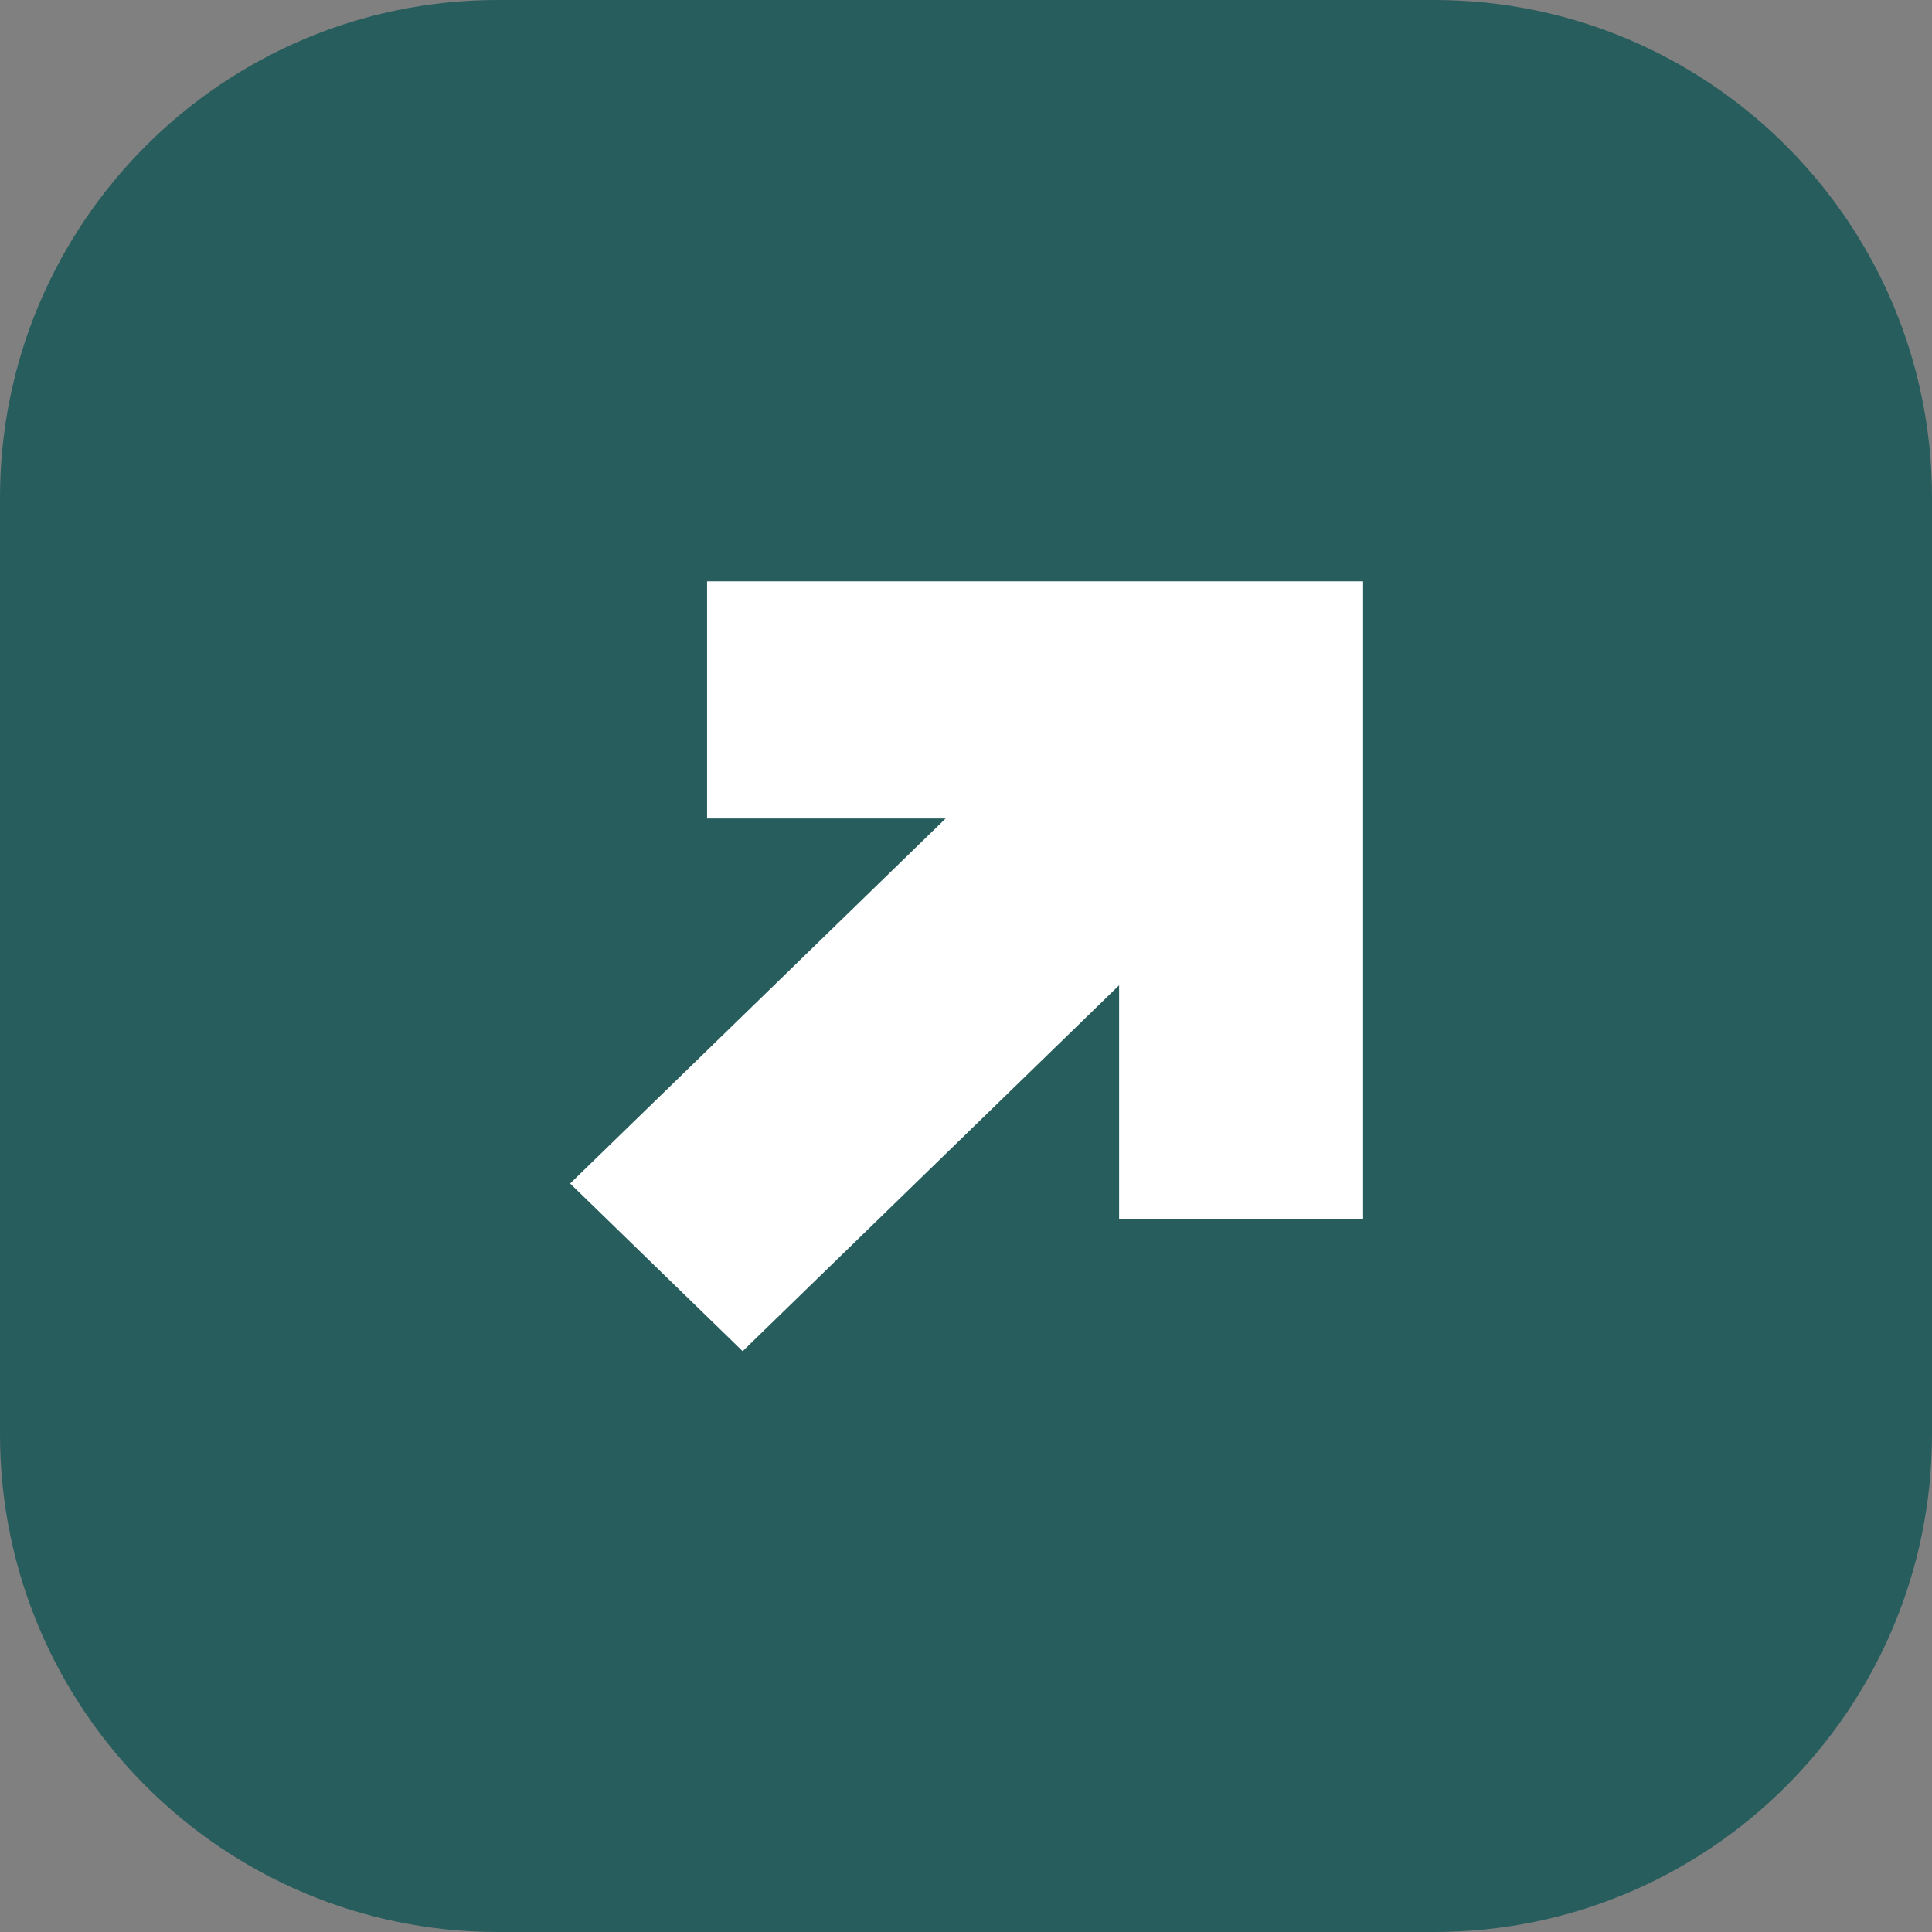
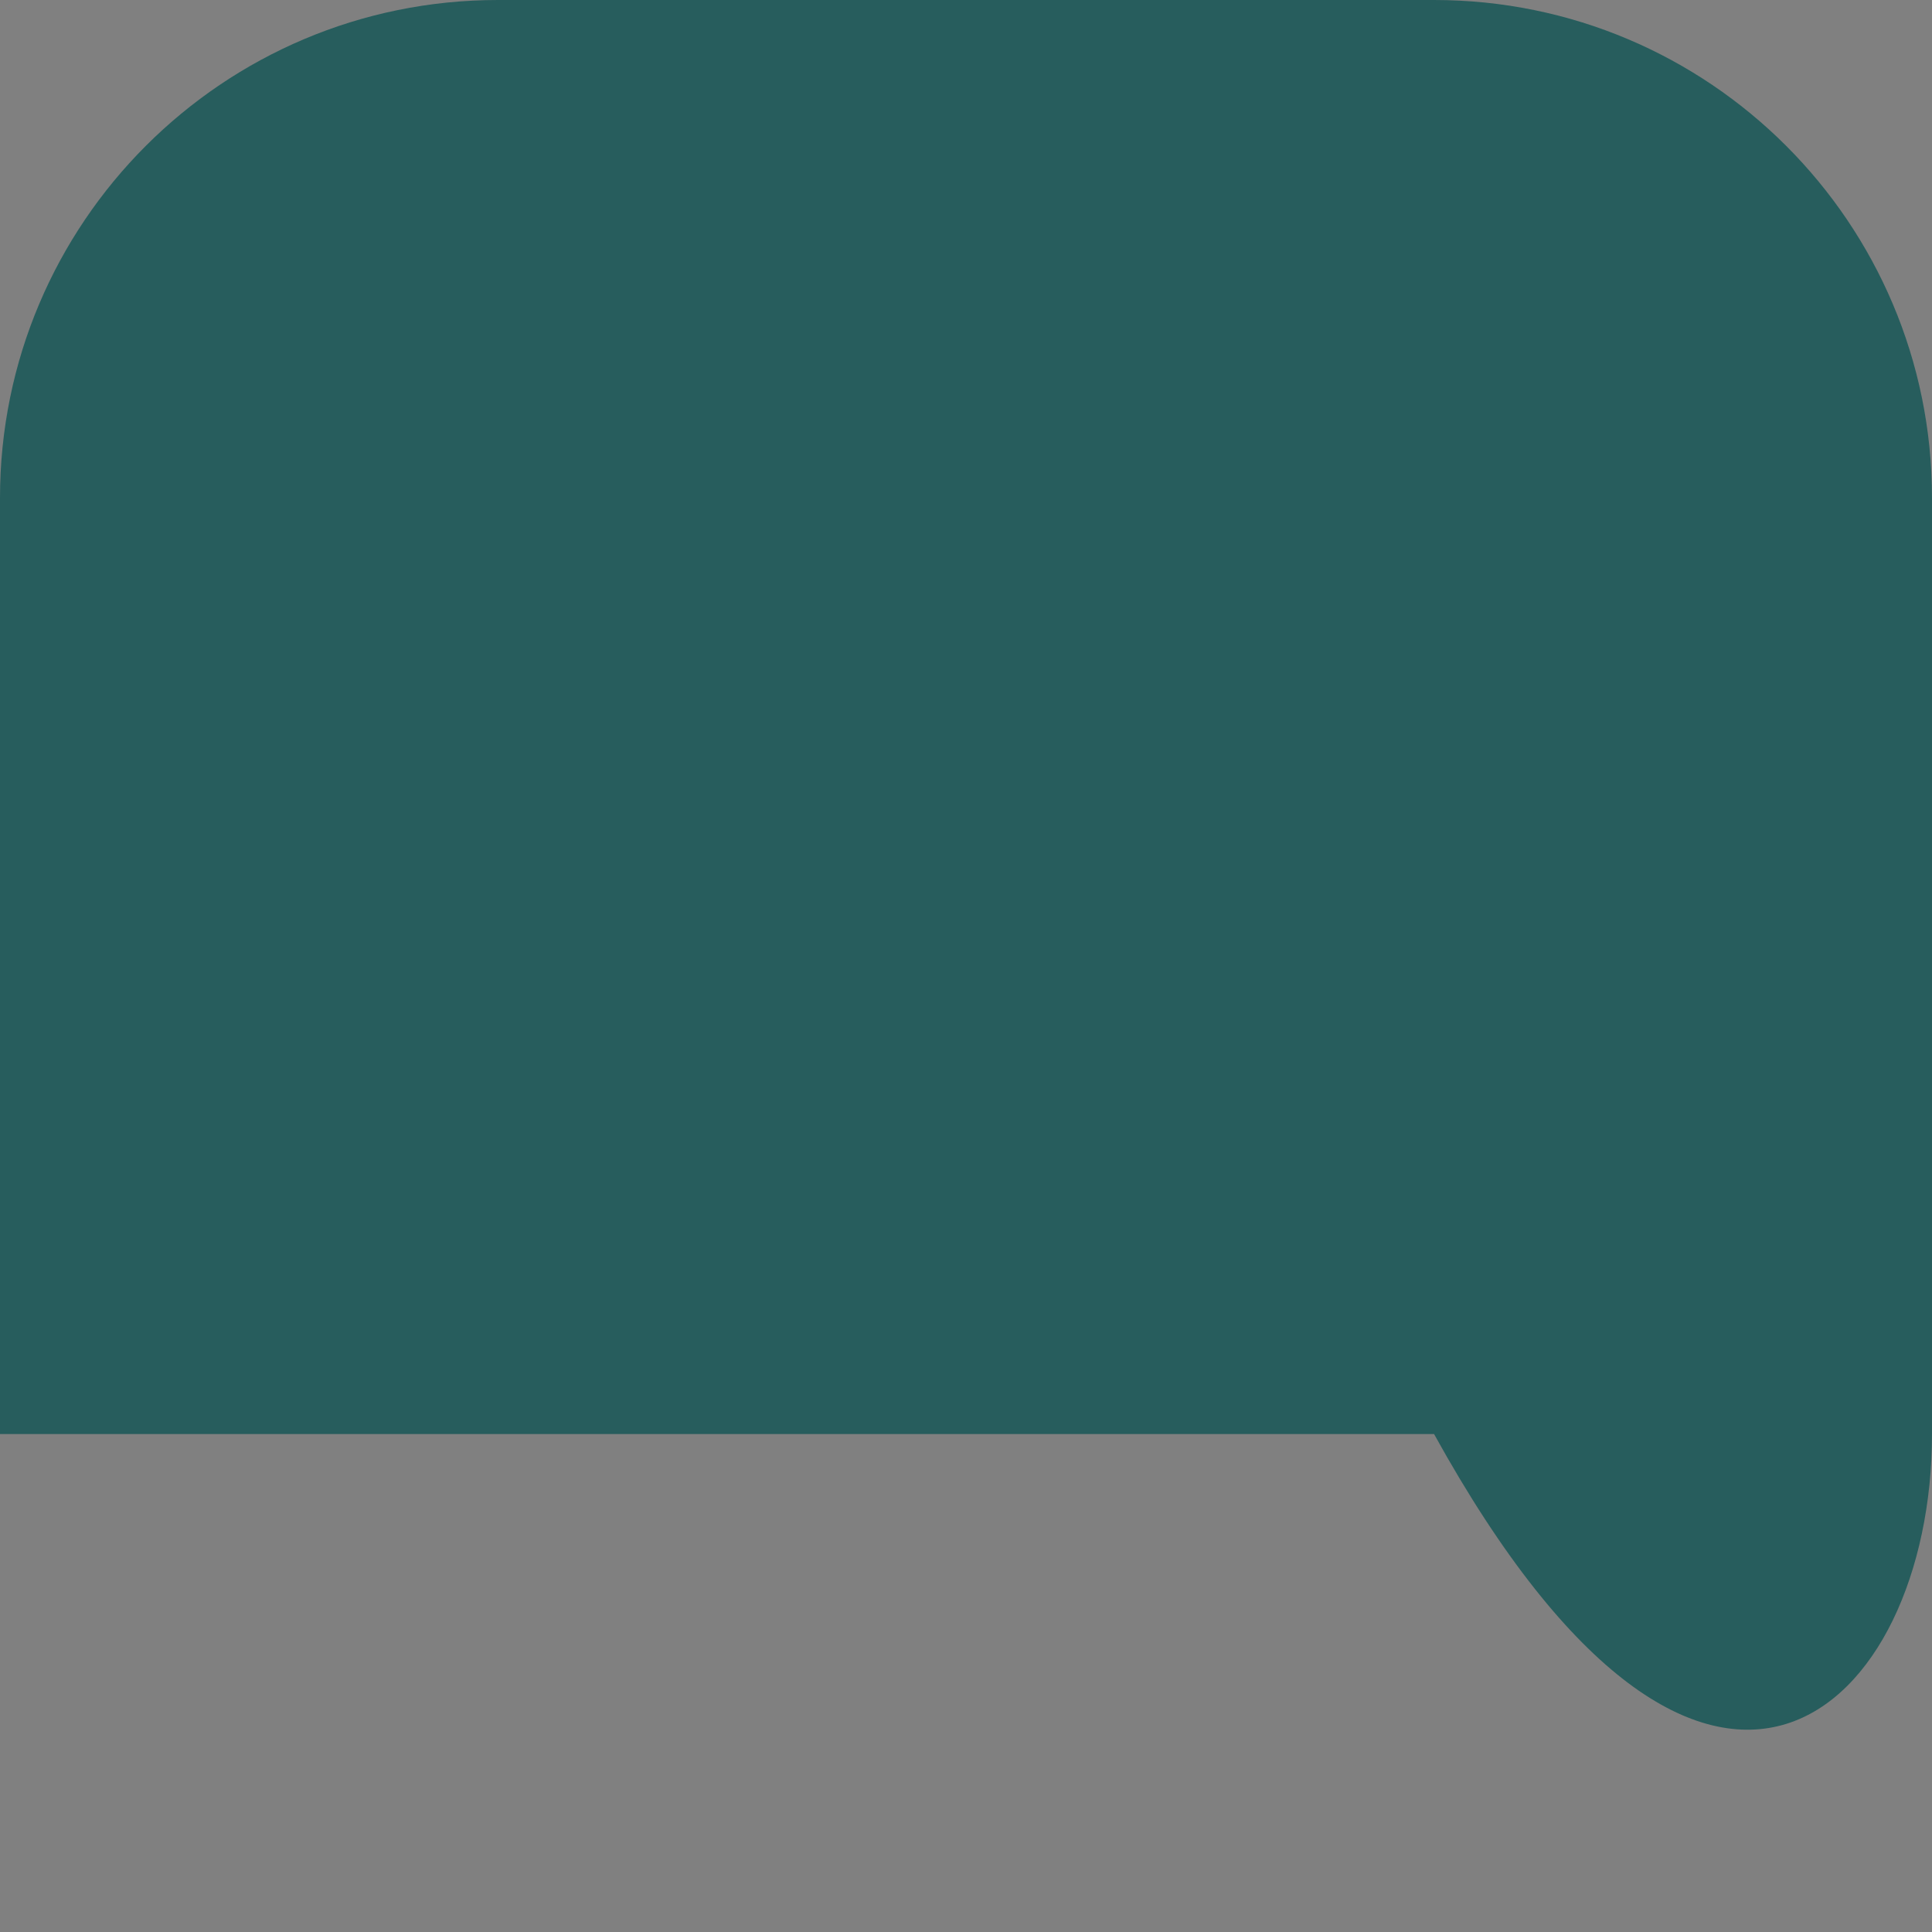
<svg xmlns="http://www.w3.org/2000/svg" width="100" height="100" viewBox="0 0 100 100" fill="none">
  <rect x="0" y="0" width="100" height="100" fill="#808080" stroke="none" />
  <g clip-path="url(#clip0_418_5)">
-     <path d="M74.227 0H25.773C11.539 0 0 11.539 0 25.773V74.227C0 88.461 11.539 100 25.773 100H74.227C88.461 100 100 88.461 100 74.227V25.773C100 11.539 88.461 0 74.227 0Z" fill="#275D5D" />
-     <path fill-rule="evenodd" clip-rule="evenodd" d="M38.44 69.938L29.51 61.258L48.946 42.366H36.598V30.09H57.925V30.09H70.554V30.09V42.366V63.096H57.925V50.998L38.44 69.938Z" fill="white" />
+     <path d="M74.227 0H25.773C11.539 0 0 11.539 0 25.773V74.227H74.227C88.461 100 100 88.461 100 74.227V25.773C100 11.539 88.461 0 74.227 0Z" fill="#275D5D" />
  </g>
  <defs>
    <clipPath id="clip0_418_5">
      <rect width="100" height="100" fill="white" />
    </clipPath>
  </defs>
</svg>